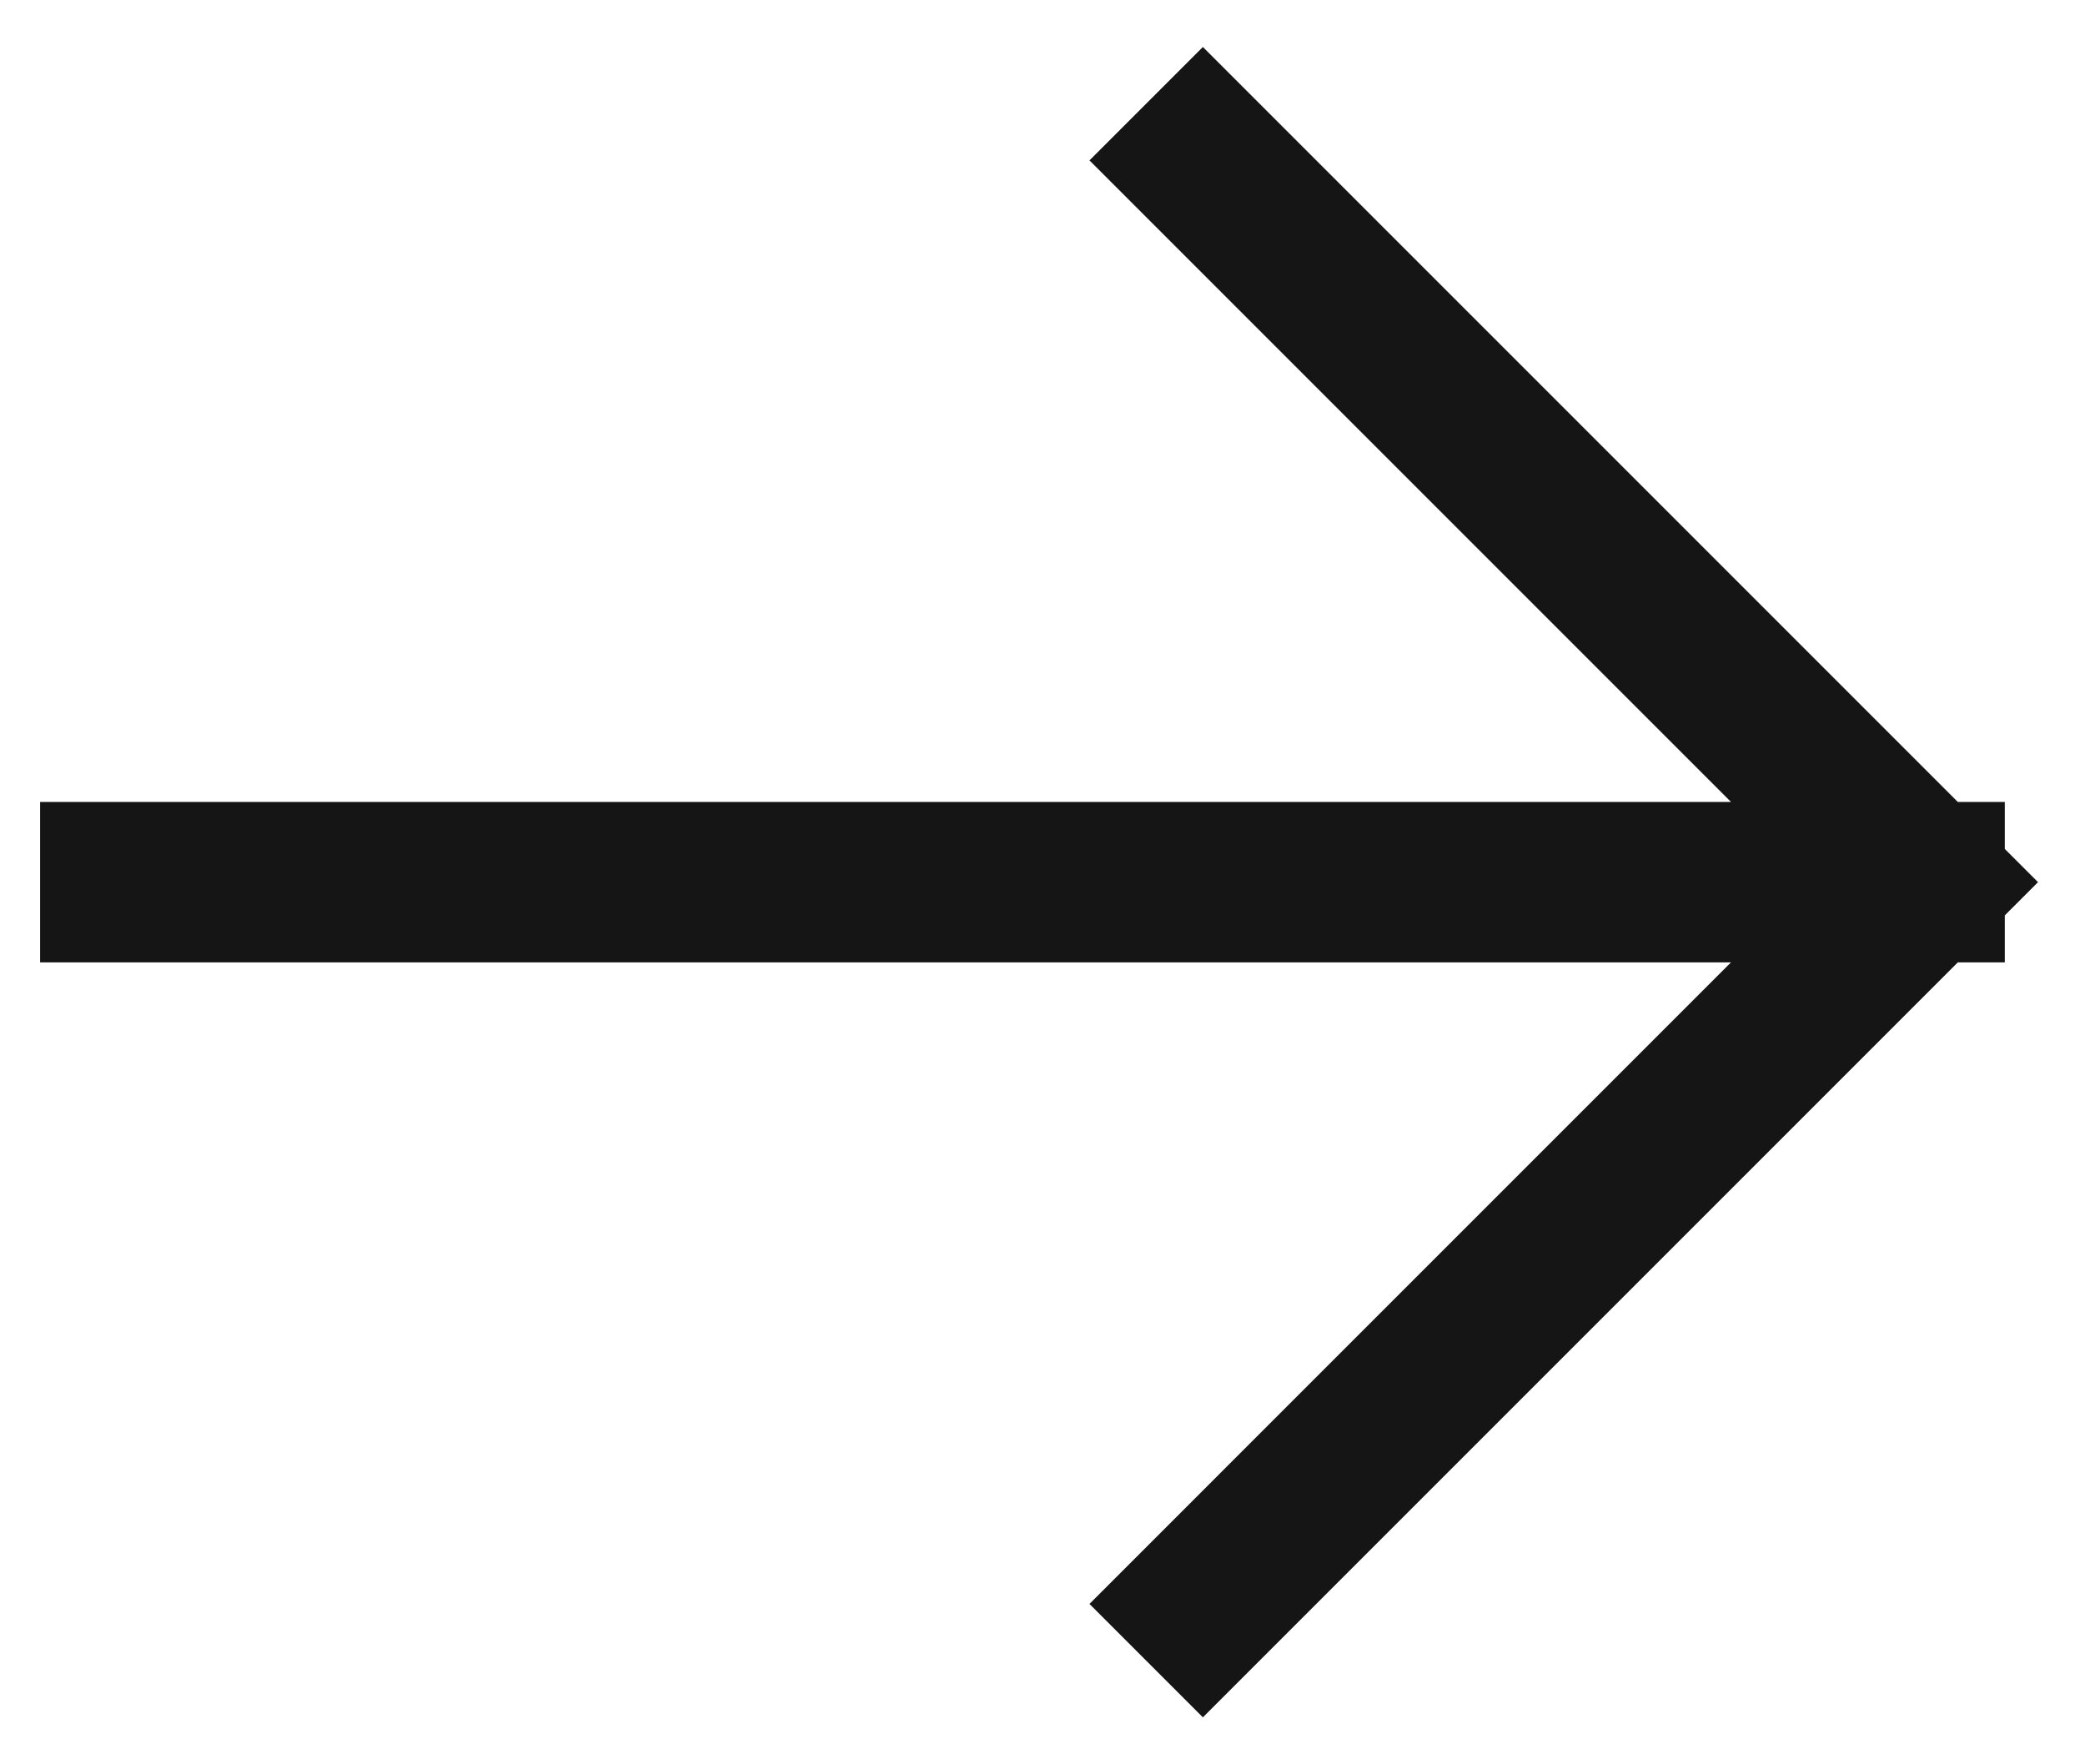
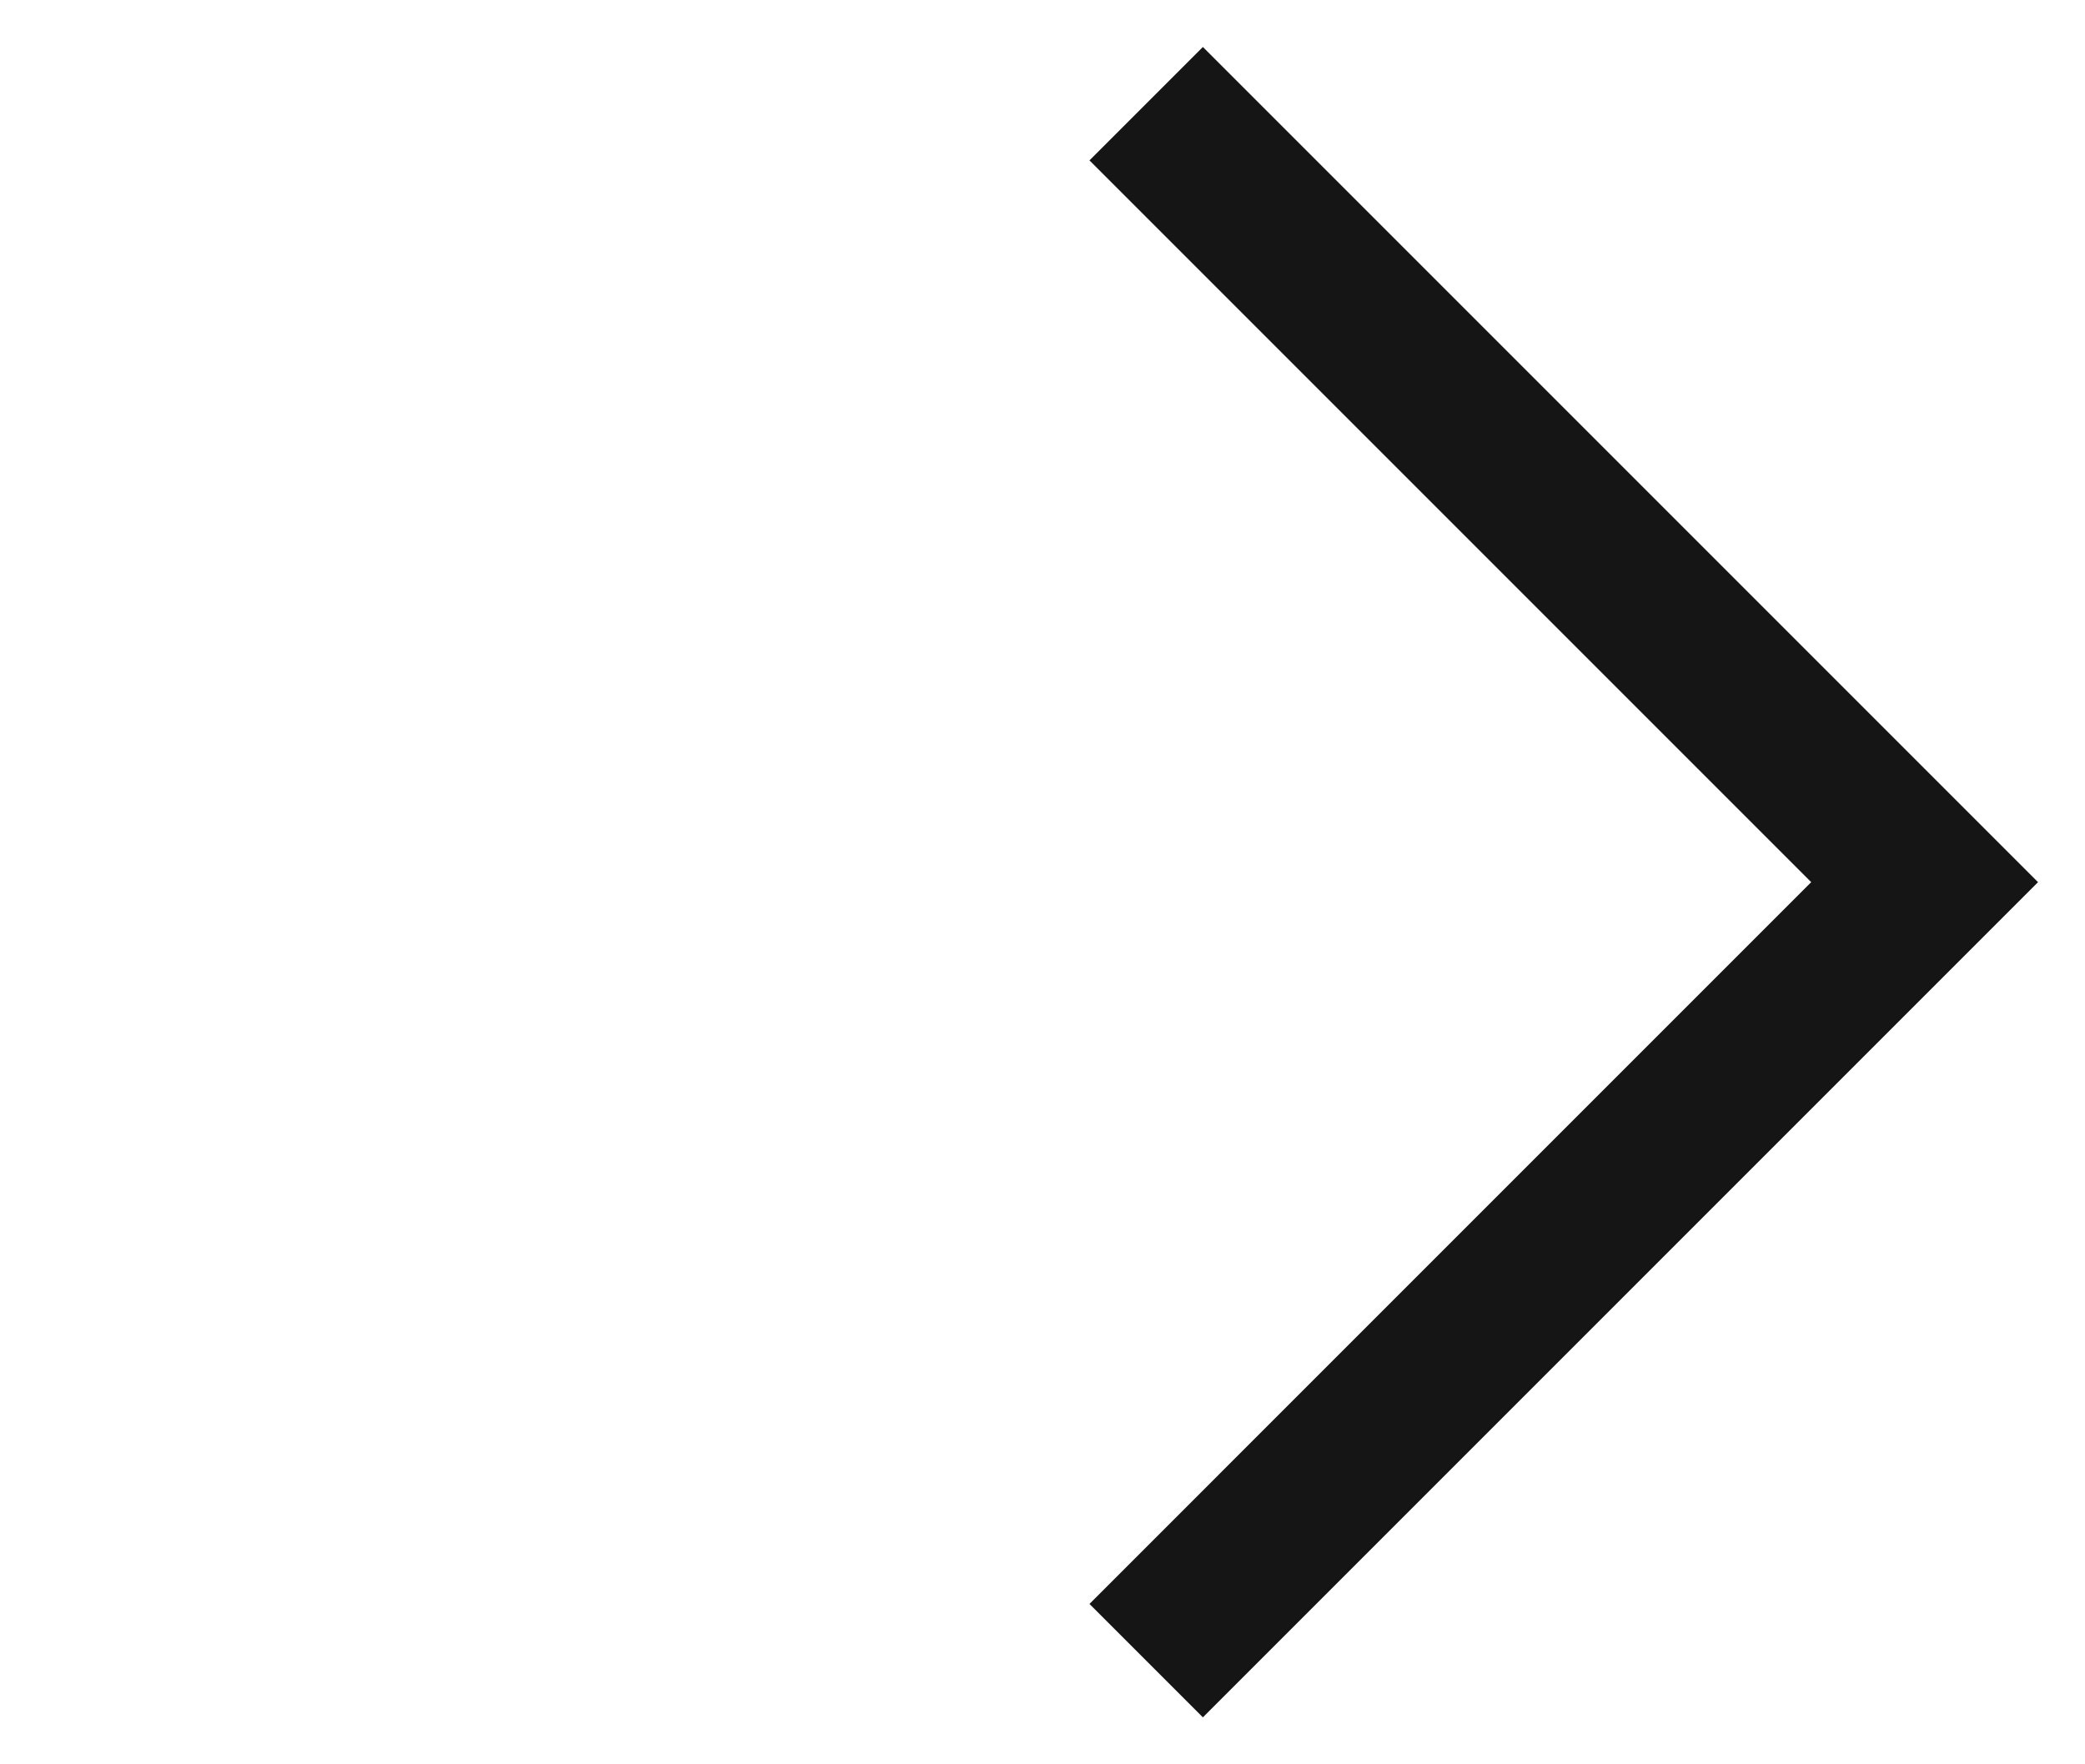
<svg xmlns="http://www.w3.org/2000/svg" width="26" height="22" viewBox="0 0 26 22" fill="none">
-   <path d="M15 2L24 11M24 11L15 20M24 11H1.5" stroke="#151515" stroke-width="2" stroke-linecap="square" />
+   <path d="M15 2L24 11M24 11L15 20M24 11" stroke="#151515" stroke-width="2" stroke-linecap="square" />
</svg>